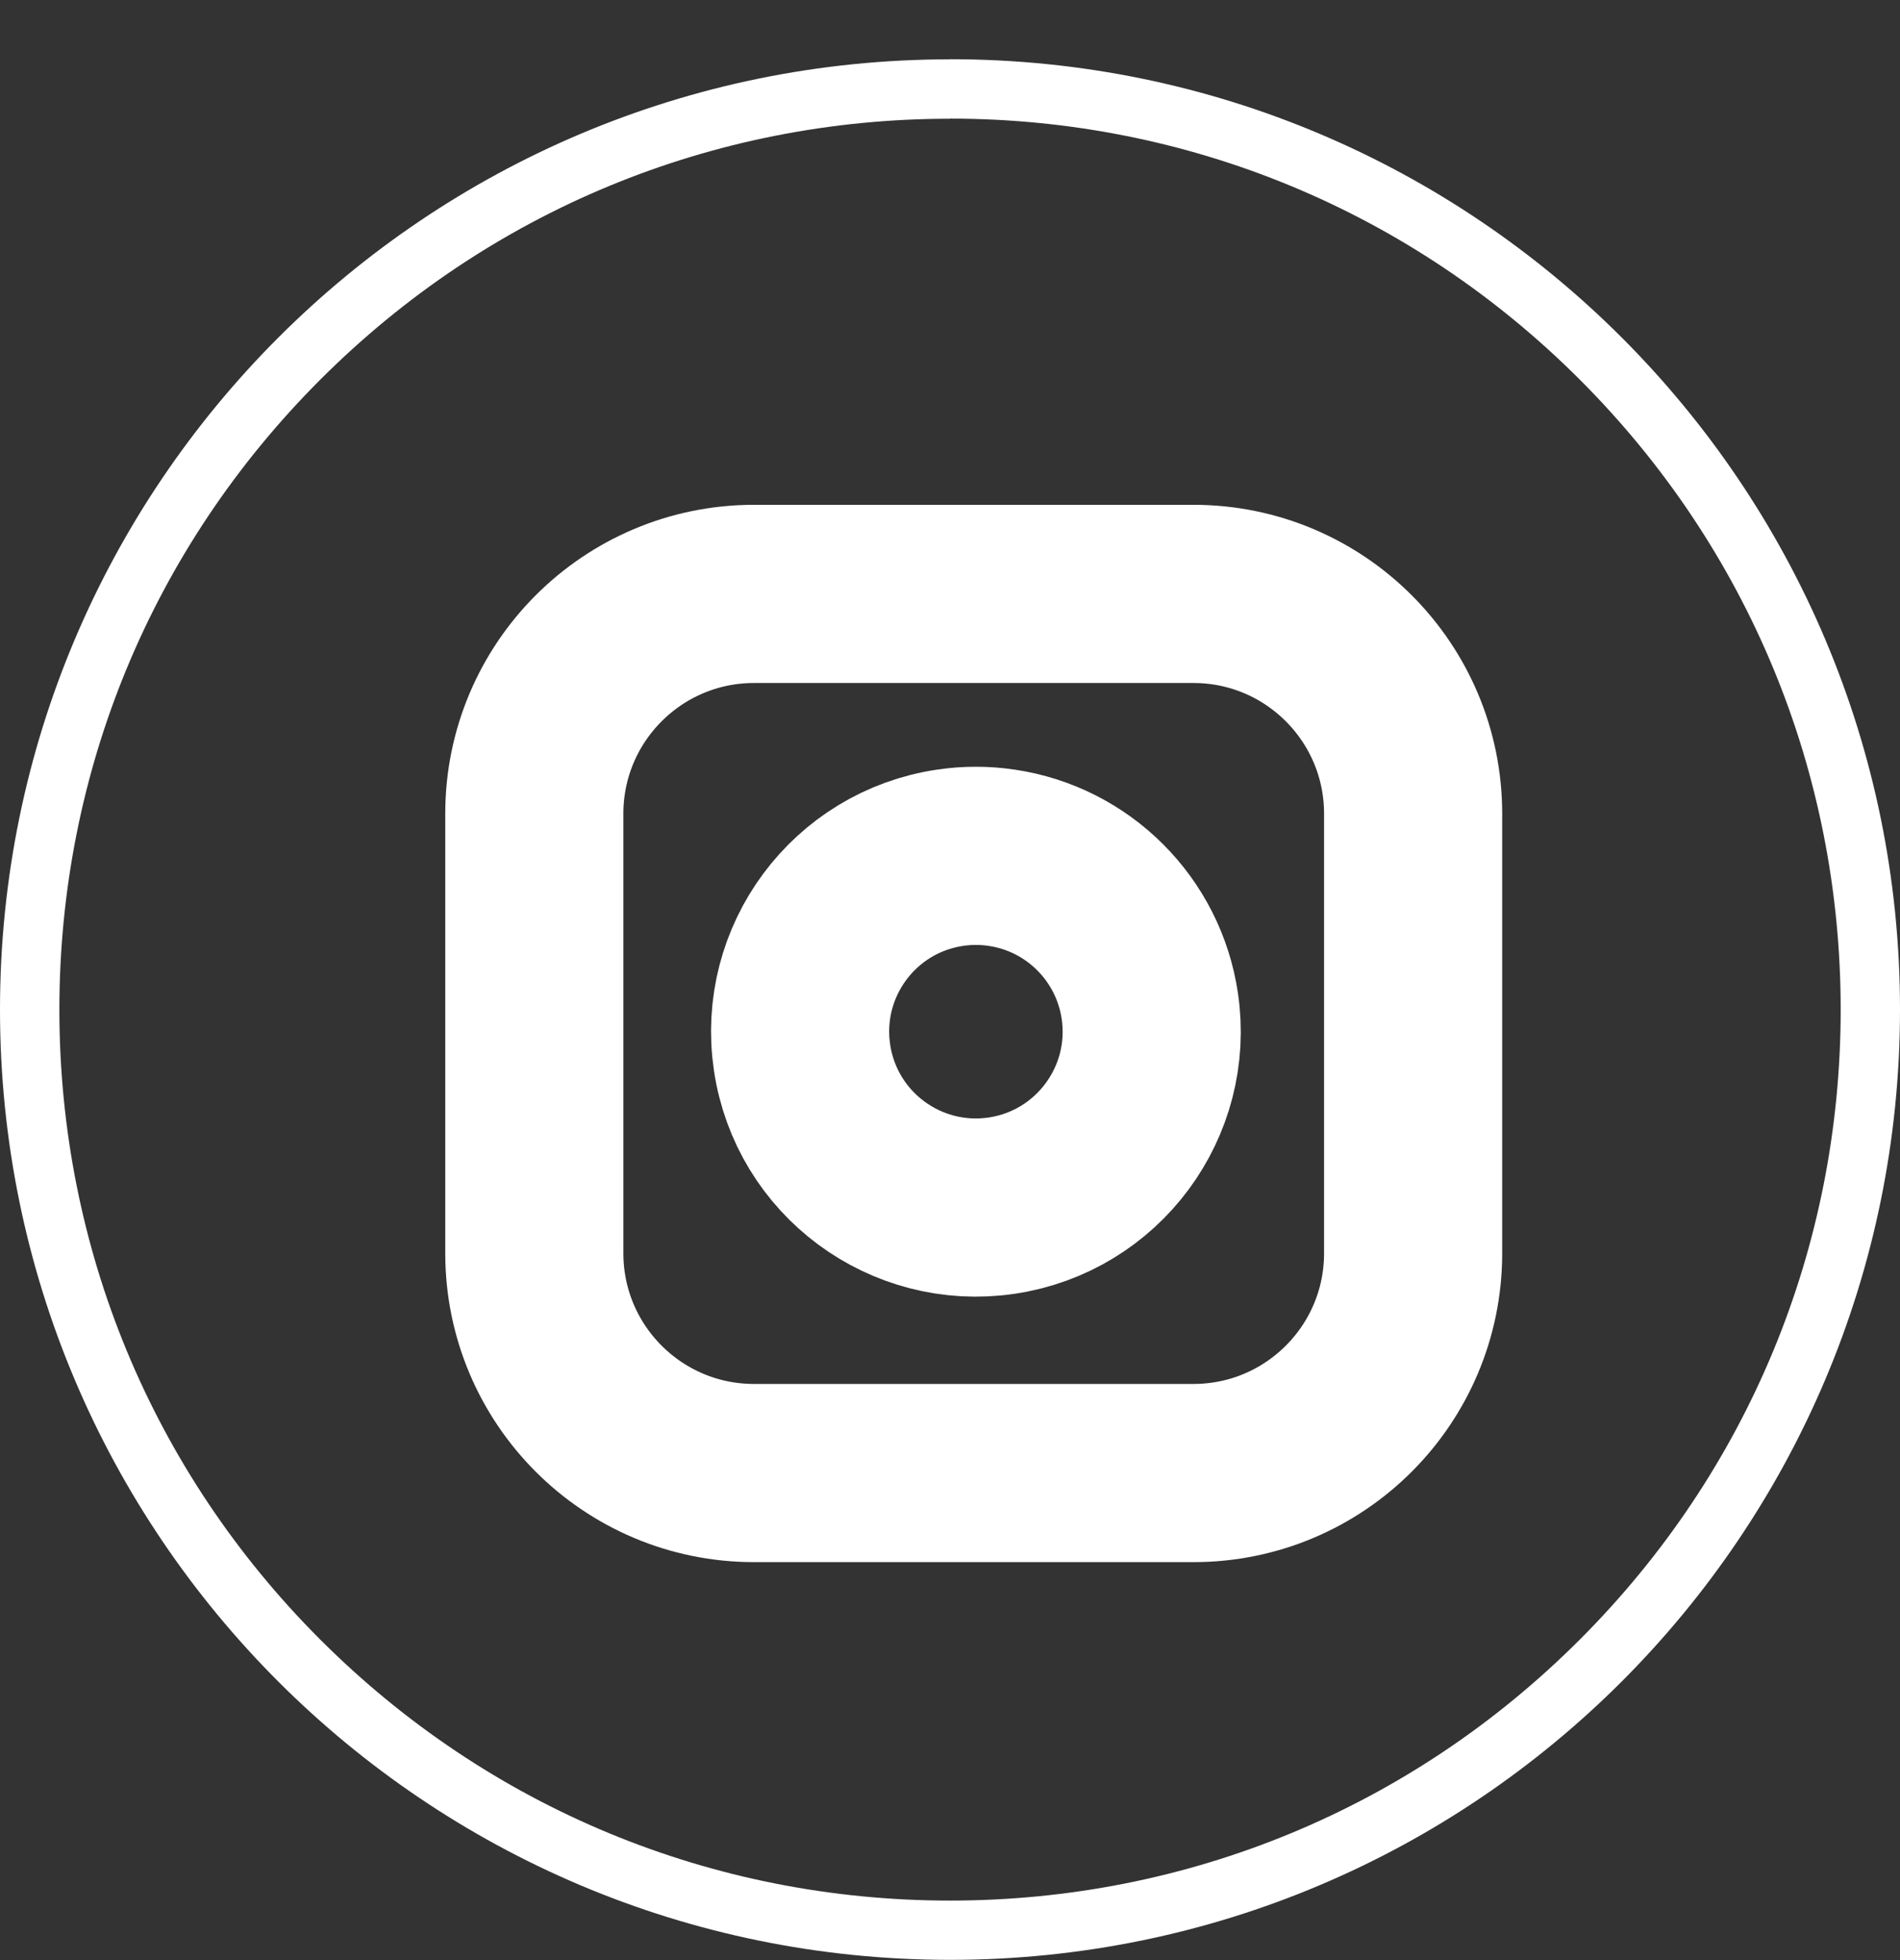
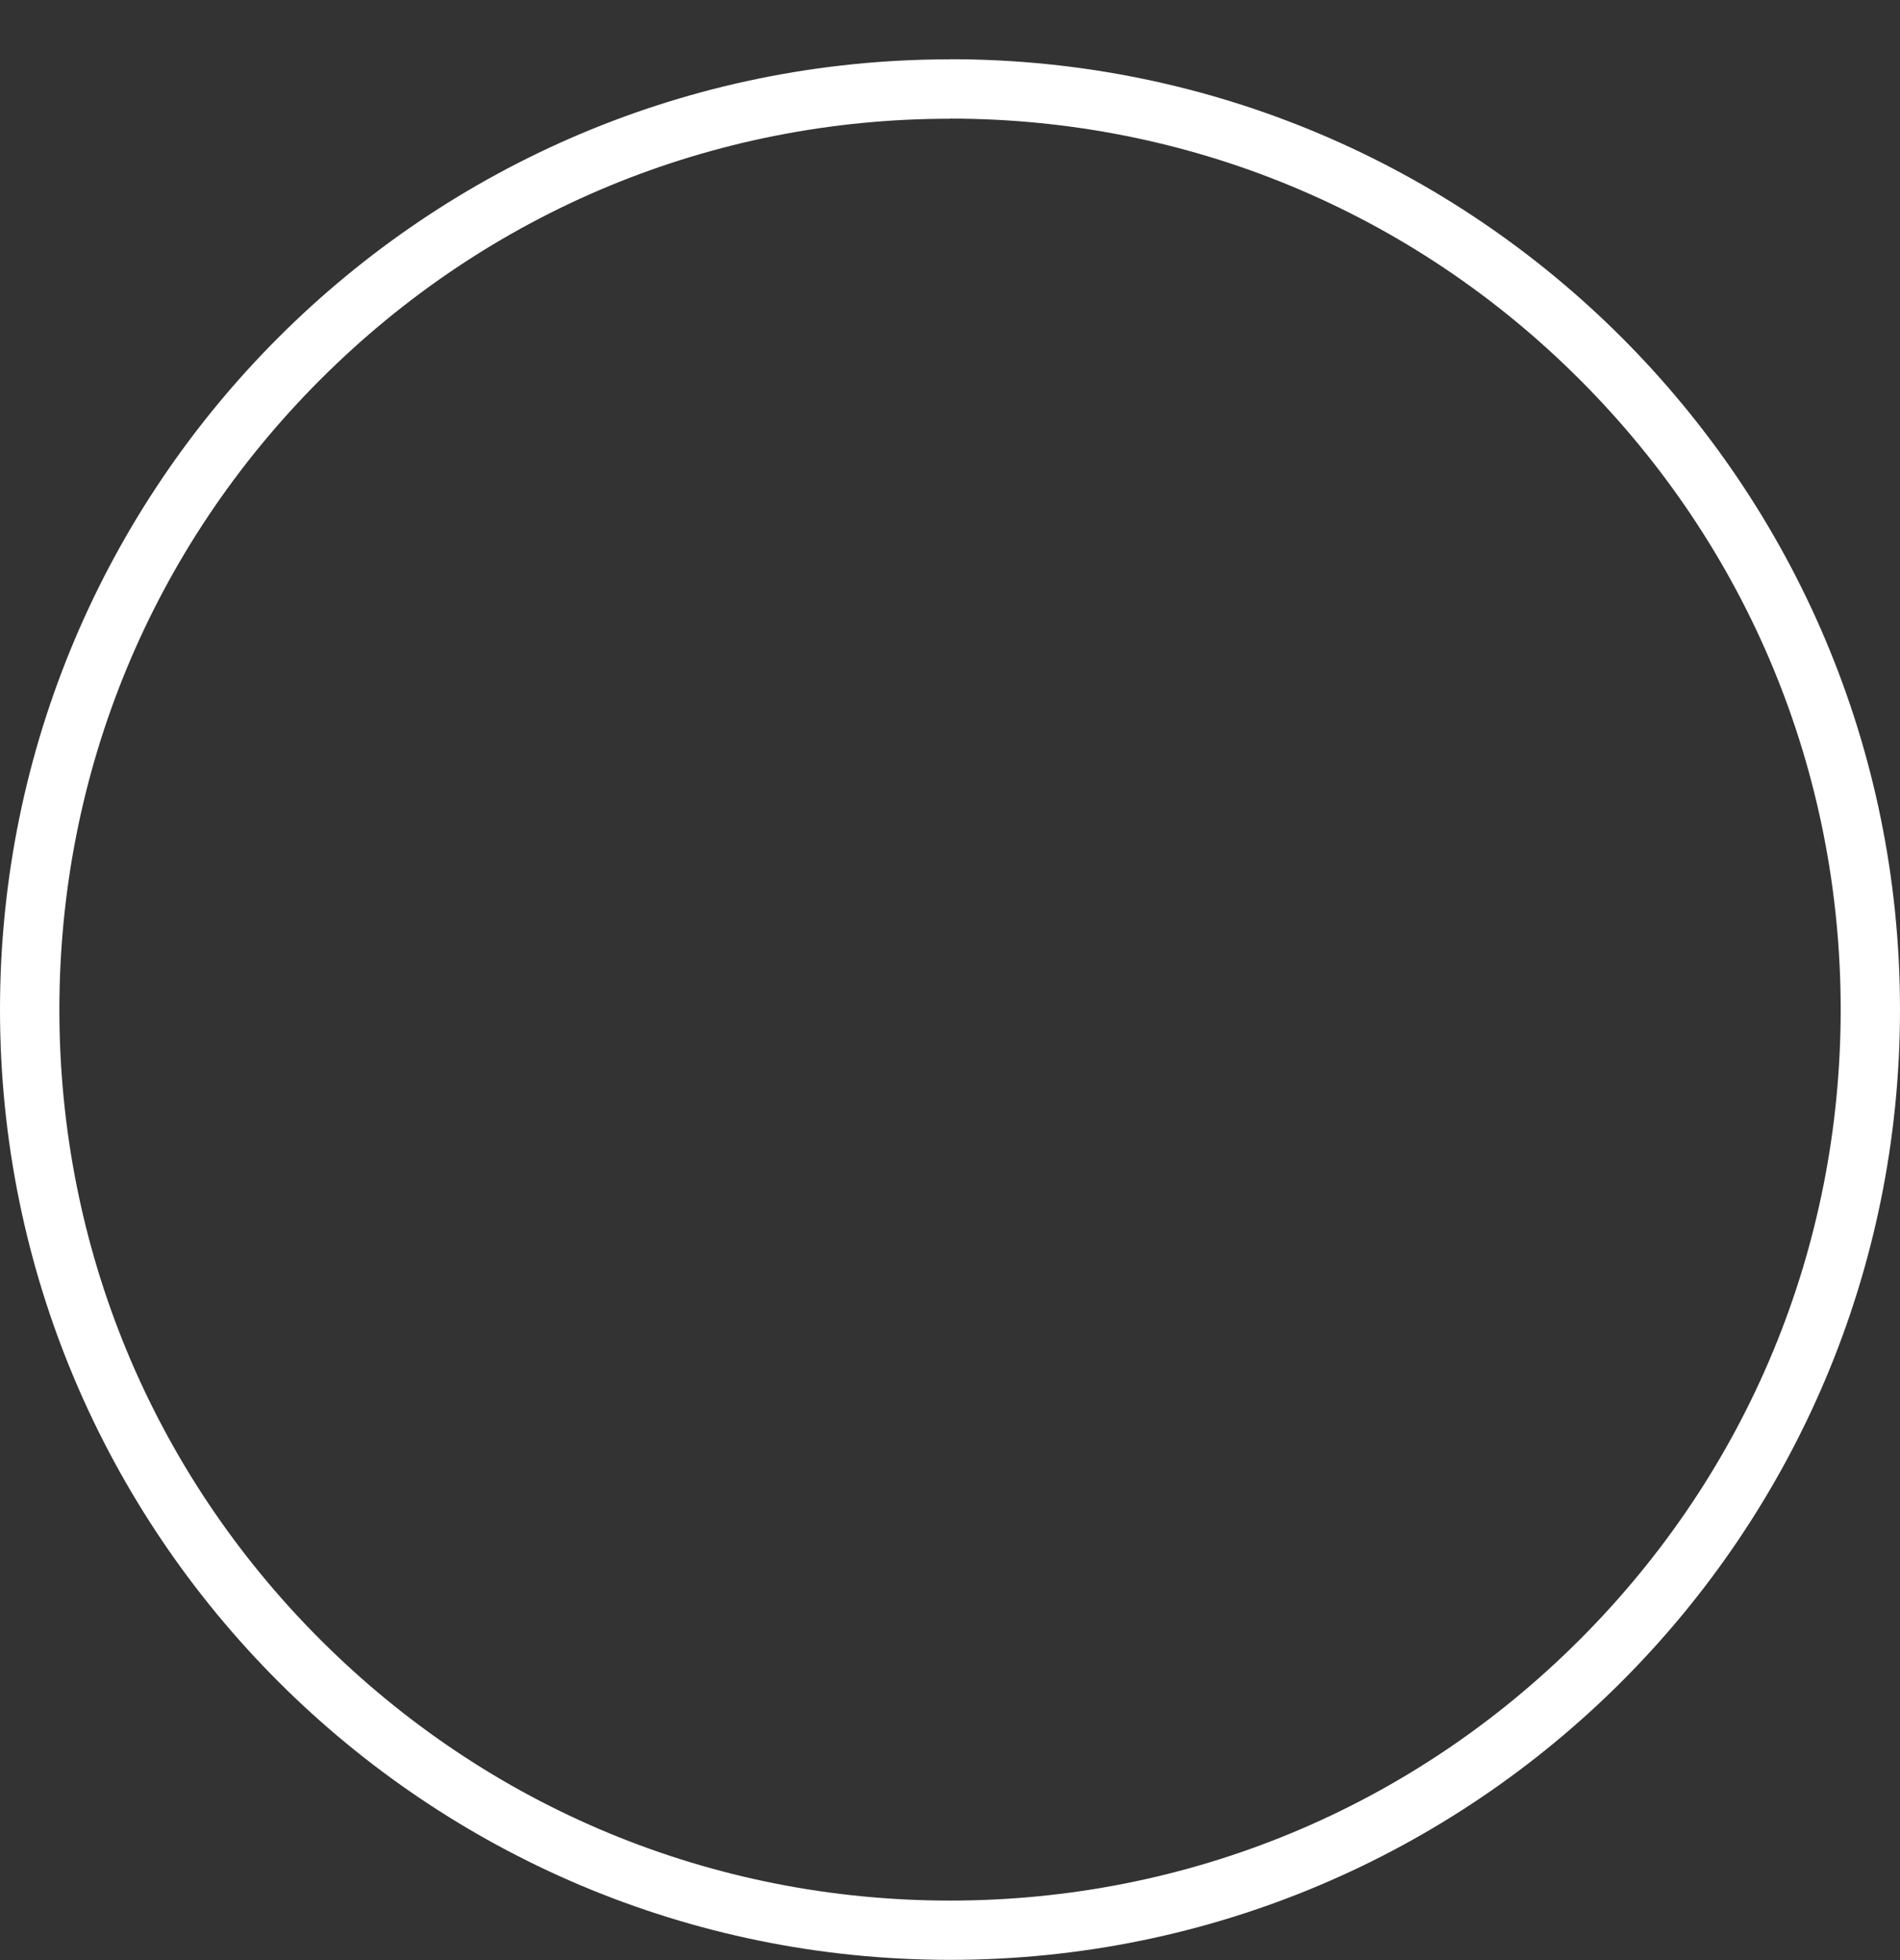
<svg xmlns="http://www.w3.org/2000/svg" width="32" height="33" viewBox="0 0 32 33" fill="none">
  <rect x="0" y="0" width="32" height="33" fill="#333333" stroke="none" />
  <path d="M15.999 1.999C11.992 1.999 8.225 3.559 5.393 6.393C2.56 9.225 1 12.992 1 16.998C1 21.003 2.56 24.772 5.394 27.604C8.227 30.437 11.994 31.998 16.001 31.998C20.008 31.998 23.775 30.438 26.607 27.604C29.44 24.772 31.001 21.005 31.001 16.998C31.001 12.991 29.441 9.224 26.607 6.391C23.775 3.559 20.008 1.997 16.001 1.997M16.001 0.997C24.838 0.997 32 8.161 32 16.996C32 25.832 24.836 32.996 16.001 32.996C7.165 32.996 0 25.835 0 16.998C0 8.161 7.164 0.999 15.999 0.999L16.001 0.997Z" fill="white" />
-   <path d="M12.699 9.999H20.1C22.143 9.999 23.8 11.656 23.8 13.699V21.1C23.8 23.144 22.143 24.8 20.1 24.8H12.699C10.656 24.8 8.999 23.144 8.999 21.1V13.699C8.999 11.656 10.656 9.999 12.699 9.999Z" stroke="white" stroke-width="3" stroke-linecap="round" stroke-linejoin="round" />
-   <path d="M19.365 16.935C19.604 18.553 18.488 20.058 16.87 20.298C15.252 20.537 13.747 19.421 13.508 17.803C13.268 16.185 14.384 14.68 16.002 14.441C16.29 14.398 16.583 14.398 16.87 14.441C18.16 14.631 19.174 15.645 19.365 16.935Z" stroke="white" stroke-width="3" stroke-linecap="round" stroke-linejoin="round" />
</svg>